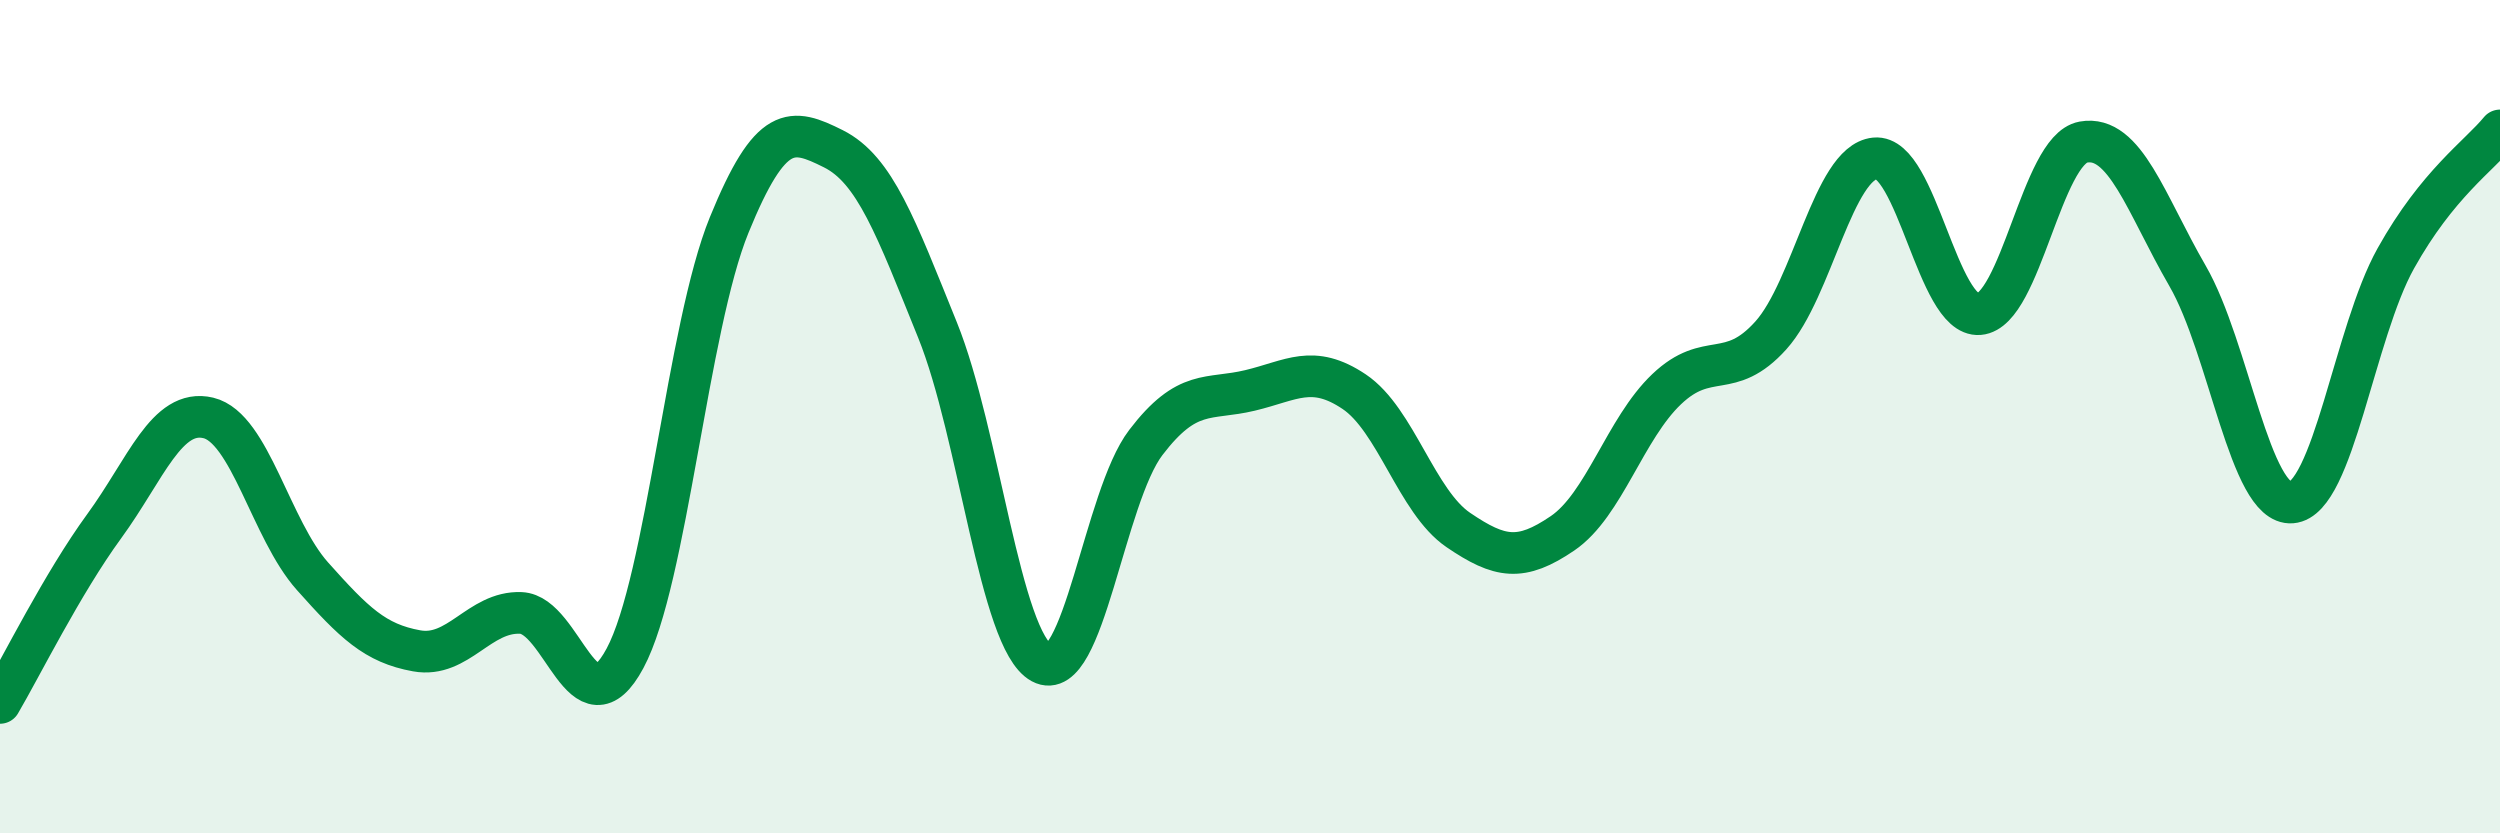
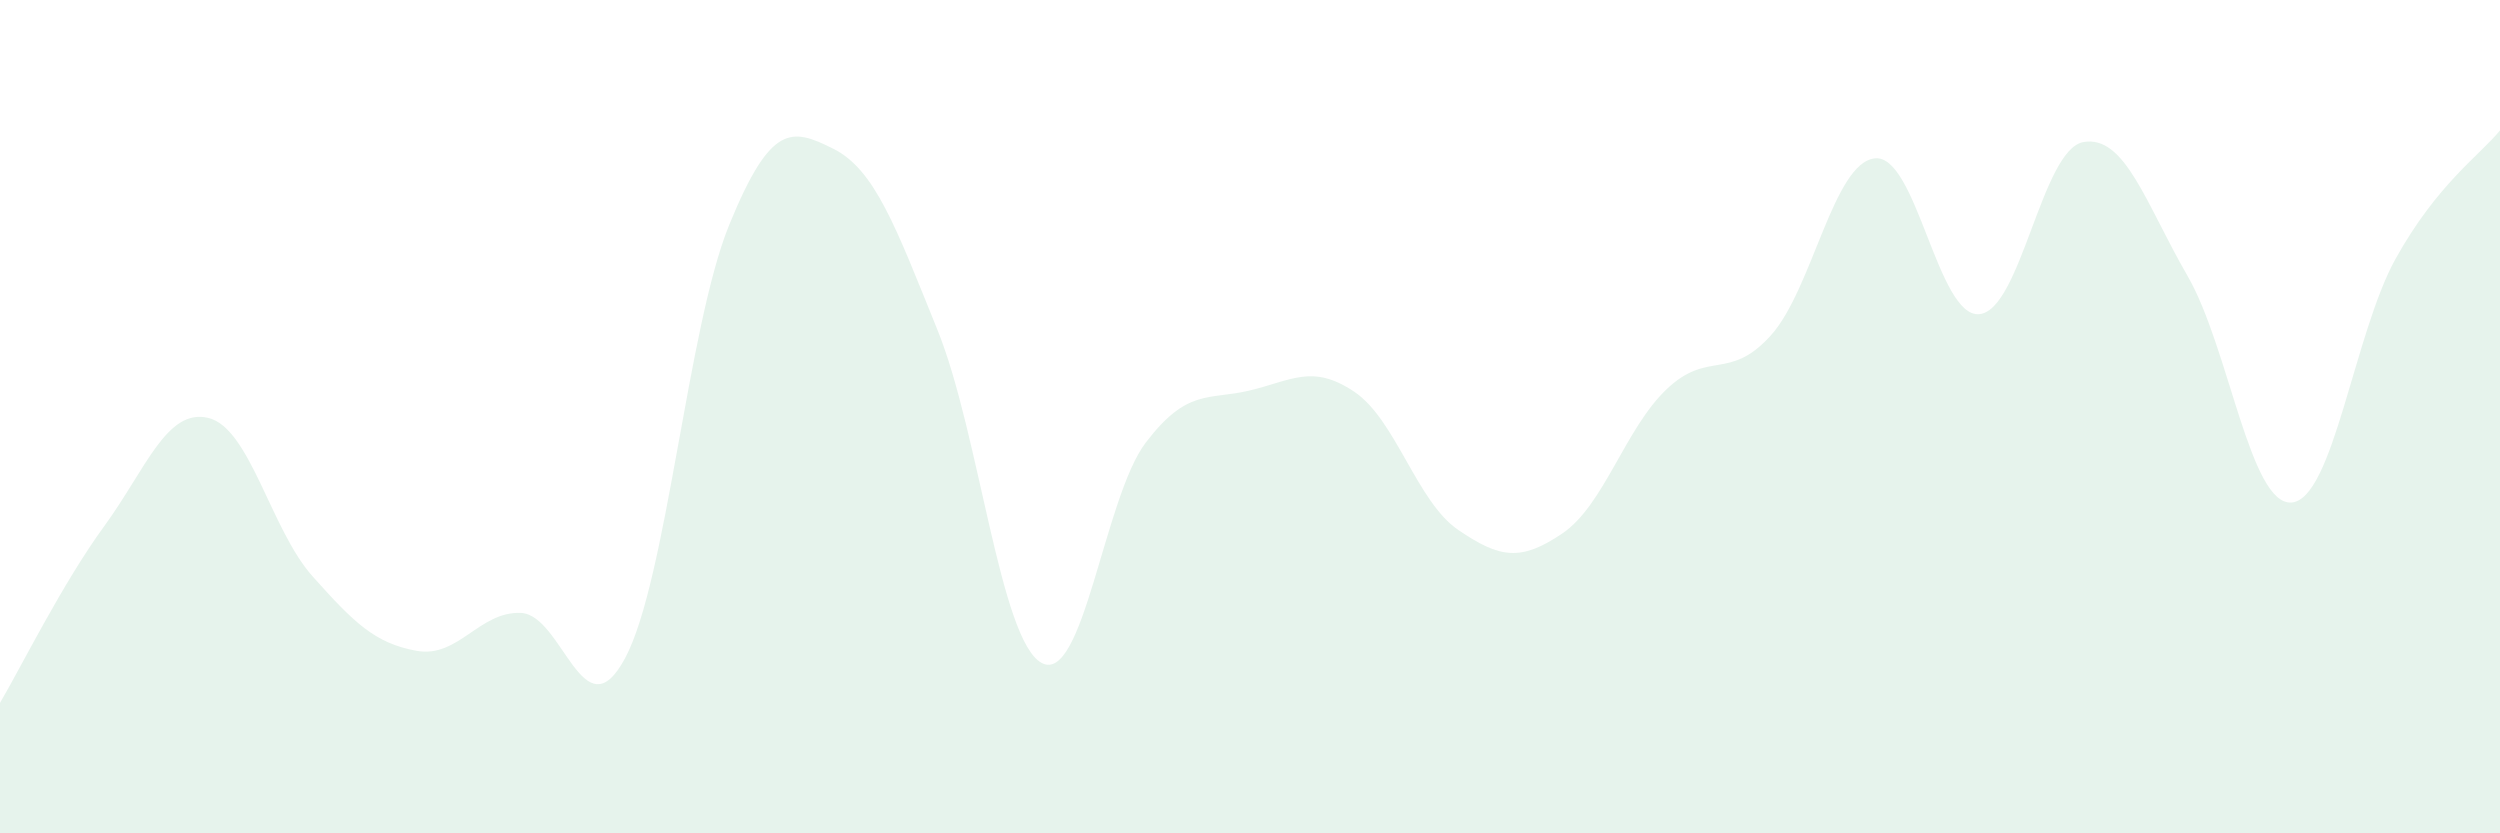
<svg xmlns="http://www.w3.org/2000/svg" width="60" height="20" viewBox="0 0 60 20">
  <path d="M 0,16.87 C 0.5,16.02 1.5,14 2.5,12.63 C 3.5,11.26 4,9.79 5,10.03 C 6,10.27 6.5,12.71 7.5,13.83 C 8.5,14.95 9,15.44 10,15.62 C 11,15.8 11.5,14.67 12.5,14.71 C 13.5,14.75 14,17.66 15,15.8 C 16,13.94 16.5,7.85 17.5,5.4 C 18.5,2.95 19,3.07 20,3.57 C 21,4.07 21.5,5.45 22.5,7.92 C 23.5,10.39 24,15.37 25,15.91 C 26,16.45 26.5,11.93 27.5,10.62 C 28.5,9.31 29,9.61 30,9.37 C 31,9.13 31.5,8.73 32.5,9.4 C 33.5,10.07 34,12.04 35,12.72 C 36,13.4 36.5,13.48 37.5,12.8 C 38.5,12.12 39,10.29 40,9.34 C 41,8.39 41.5,9.16 42.5,8.05 C 43.5,6.94 44,3.9 45,3.8 C 46,3.7 46.5,7.62 47.5,7.54 C 48.5,7.46 49,3.59 50,3.41 C 51,3.23 51.5,4.89 52.5,6.62 C 53.5,8.35 54,12.14 55,12.06 C 56,11.98 56.5,7.99 57.5,6.2 C 58.5,4.41 59.5,3.74 60,3.13L60 20L0 20Z" fill="#008740" opacity="0.1" stroke-linecap="round" stroke-linejoin="round" />
-   <path d="M 0,16.87 C 0.5,16.02 1.5,14 2.5,12.63 C 3.5,11.26 4,9.79 5,10.03 C 6,10.27 6.5,12.71 7.5,13.83 C 8.5,14.95 9,15.44 10,15.62 C 11,15.8 11.5,14.67 12.5,14.71 C 13.5,14.75 14,17.66 15,15.8 C 16,13.94 16.5,7.85 17.5,5.4 C 18.5,2.95 19,3.07 20,3.57 C 21,4.07 21.5,5.45 22.5,7.92 C 23.5,10.39 24,15.37 25,15.91 C 26,16.45 26.5,11.93 27.5,10.62 C 28.5,9.31 29,9.61 30,9.37 C 31,9.13 31.5,8.73 32.5,9.4 C 33.5,10.07 34,12.04 35,12.72 C 36,13.4 36.5,13.48 37.5,12.8 C 38.5,12.12 39,10.29 40,9.34 C 41,8.39 41.5,9.16 42.5,8.05 C 43.5,6.94 44,3.9 45,3.8 C 46,3.7 46.5,7.62 47.5,7.54 C 48.5,7.46 49,3.59 50,3.41 C 51,3.23 51.5,4.89 52.5,6.62 C 53.5,8.35 54,12.14 55,12.06 C 56,11.98 56.5,7.99 57.5,6.2 C 58.5,4.41 59.5,3.74 60,3.13" stroke="#008740" stroke-width="1" fill="none" stroke-linecap="round" stroke-linejoin="round" />
</svg>